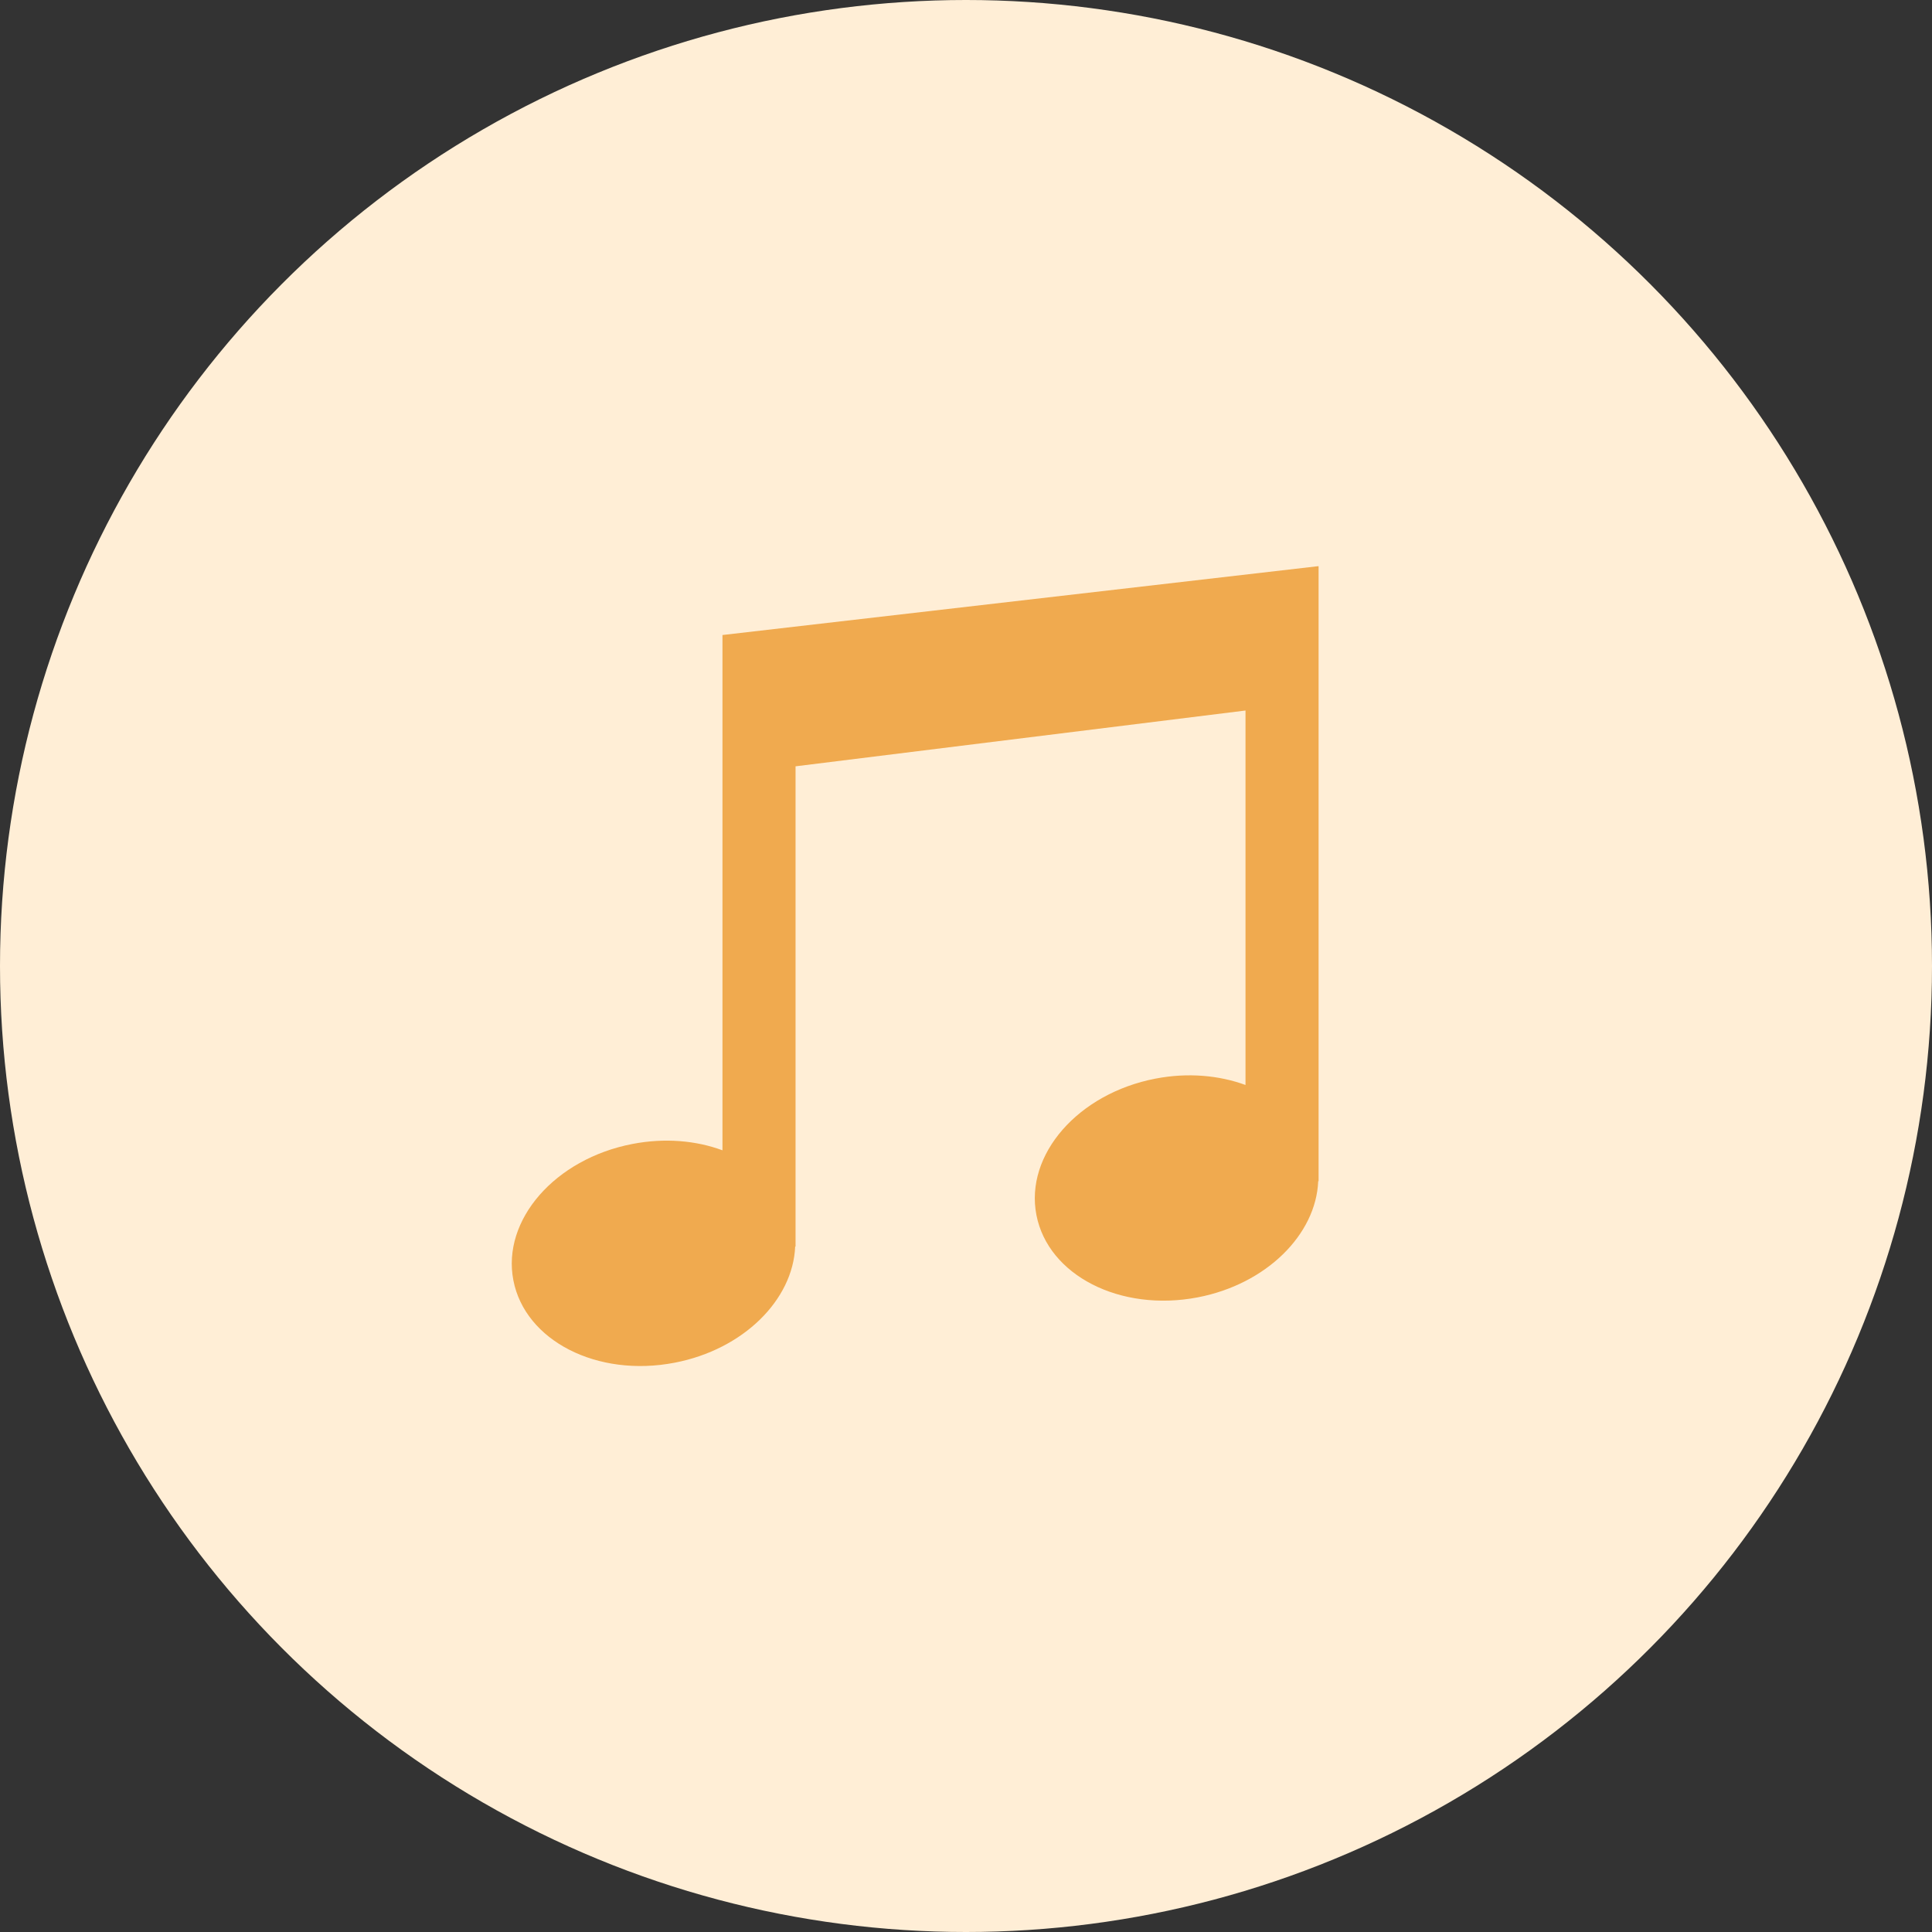
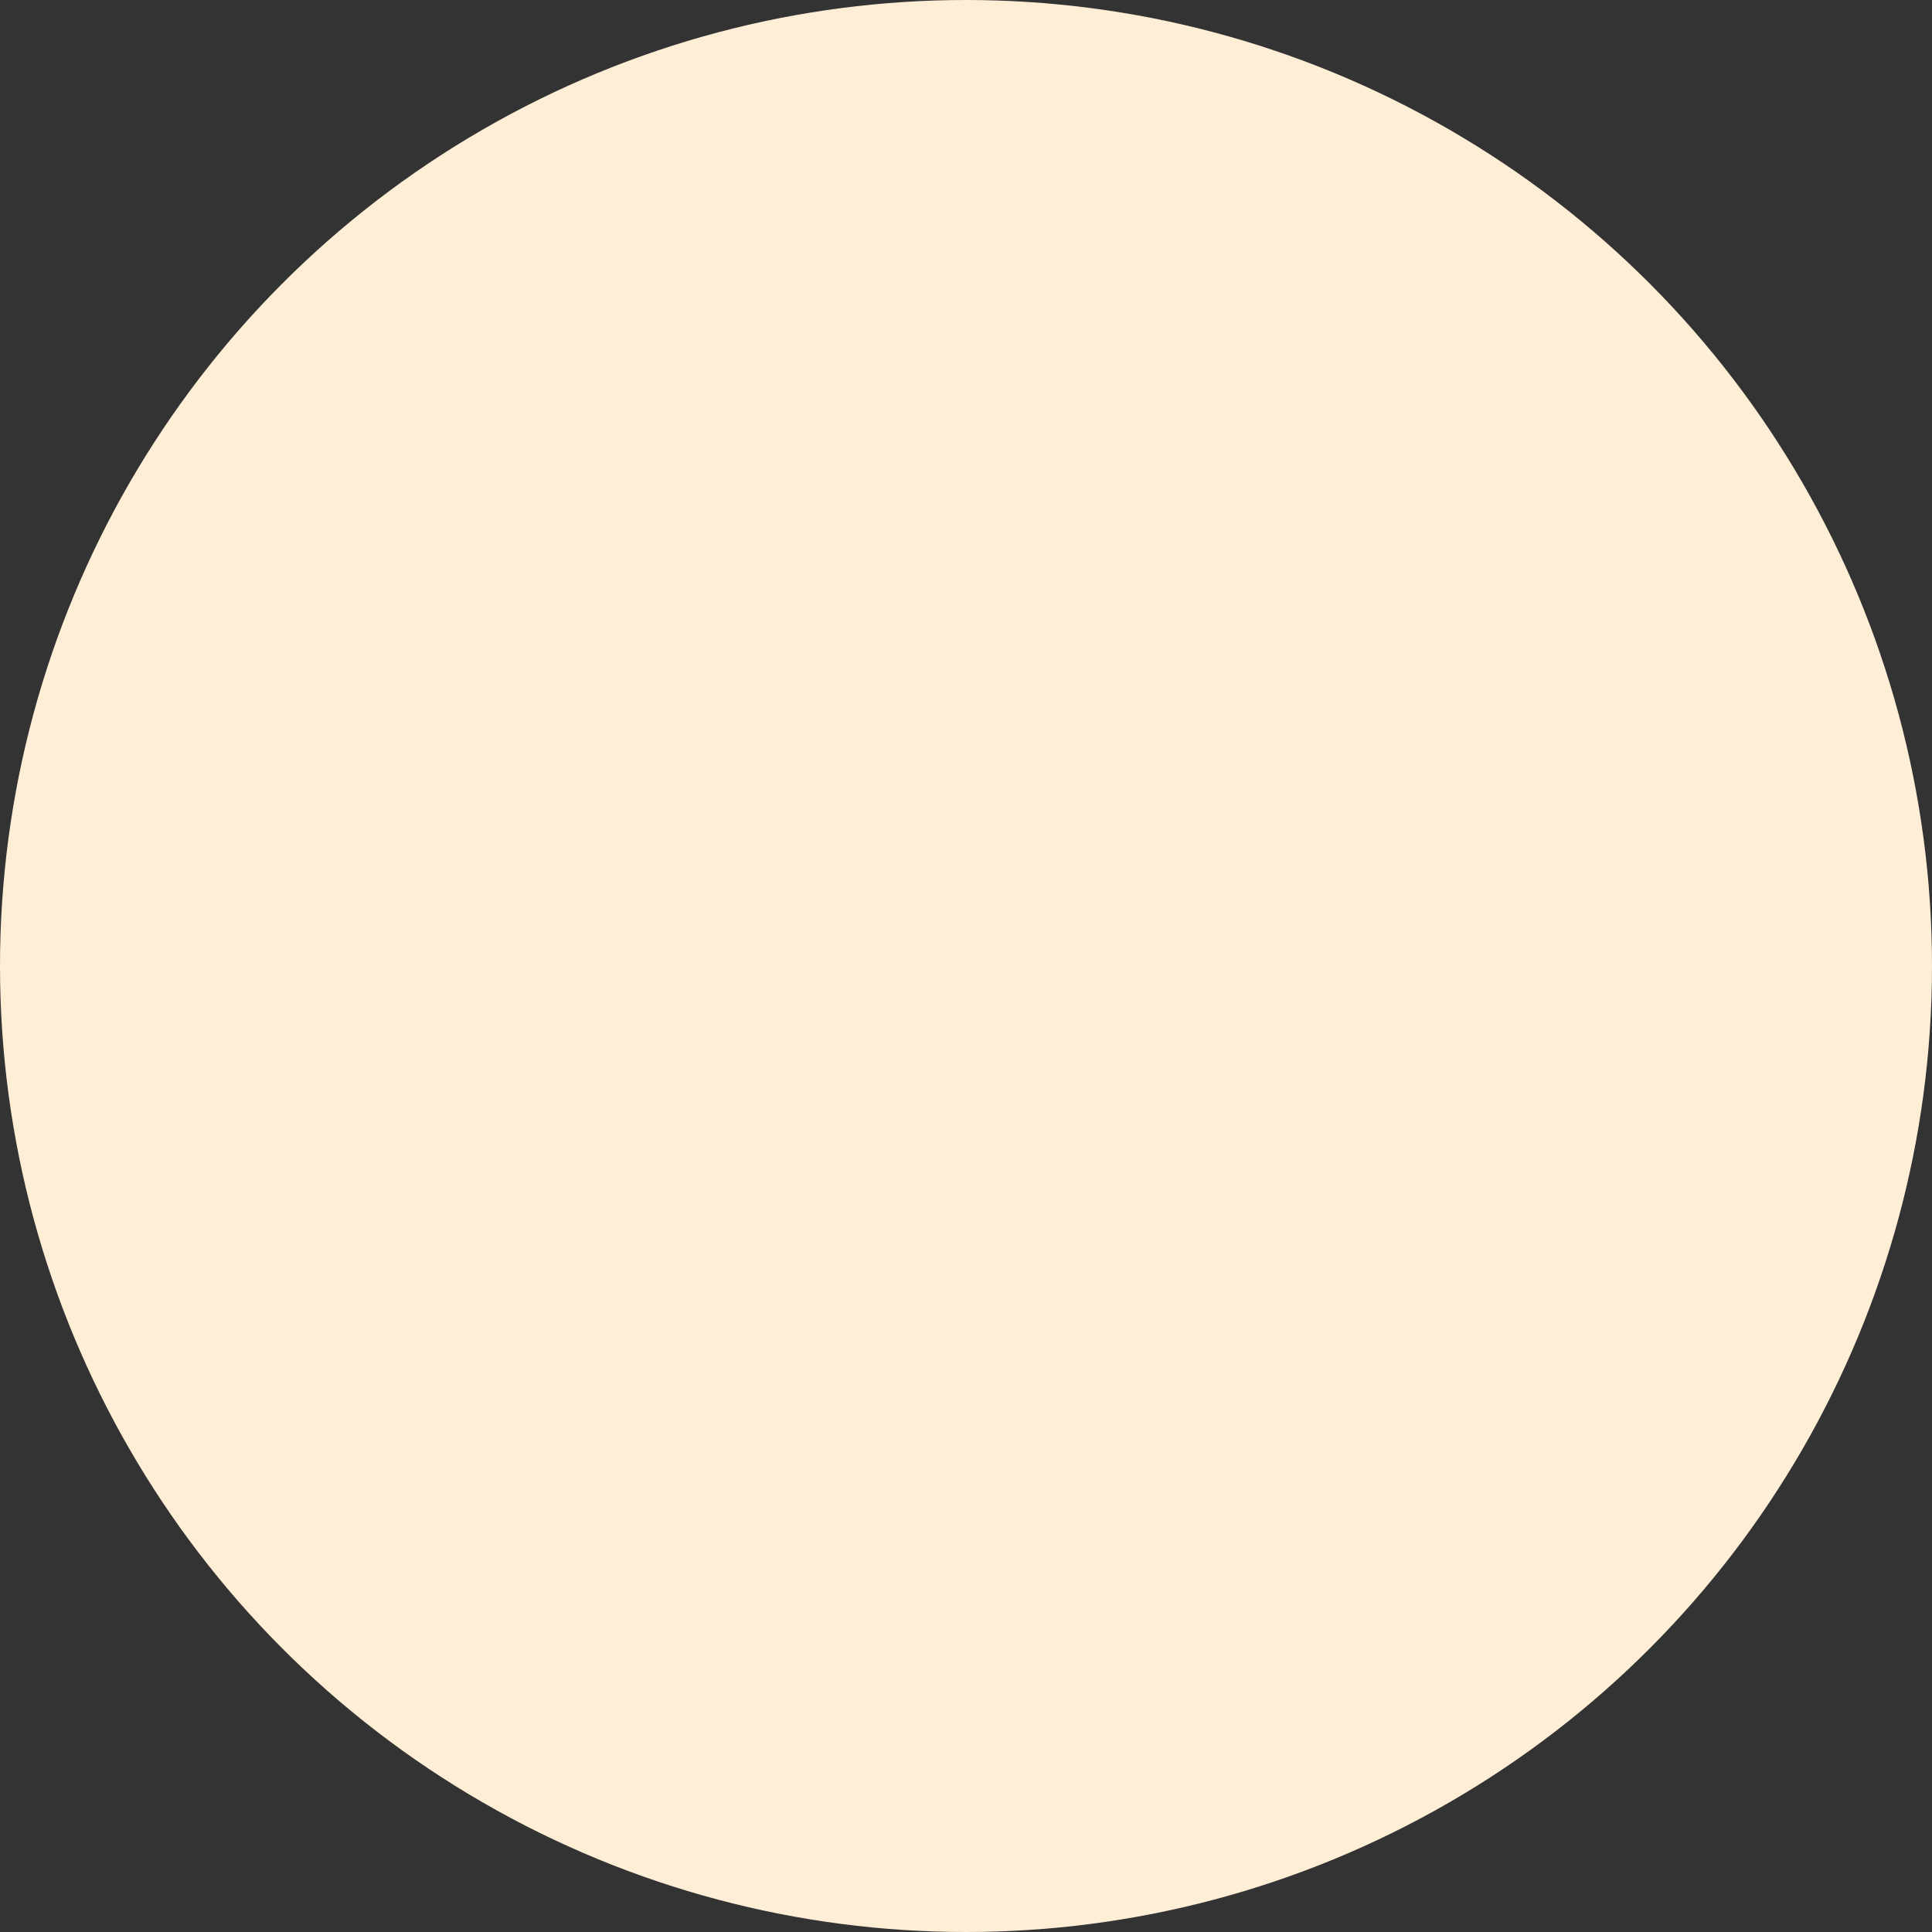
<svg xmlns="http://www.w3.org/2000/svg" id="_レイヤー_2" data-name="レイヤー 2" viewBox="0 0 152 152">
  <rect x="0" y="0" width="152" height="152" fill="#333333" stroke="none" />
  <defs>
    <style>
      .cls-1 {
        fill: #ffeed6;
      }

      .cls-1, .cls-2 {
        stroke-width: 0px;
      }

      .cls-2 {
        fill: #f0aa4f;
      }
    </style>
  </defs>
  <g id="_レイヤー_1-2" data-name="レイヤー 1">
    <g>
      <circle class="cls-1" cx="76" cy="76" r="76" />
-       <path class="cls-2" d="m56.84,49.95v40.55c-2.08-.77-4.54-.99-7.08-.5-6.09,1.17-10.29,5.98-9.37,10.73.92,4.75,6.59,7.66,12.69,6.48,5.41-1.04,9.31-4.95,9.48-9.14h.03v-37.78l35.4-4.39v29.46c-2.08-.76-4.54-.99-7.08-.5-6.09,1.17-10.29,5.98-9.37,10.73.92,4.75,6.59,7.65,12.69,6.48,5.41-1.04,9.31-4.95,9.48-9.14h.03v-48.39l-46.9,5.42Z" />
    </g>
  </g>
</svg>